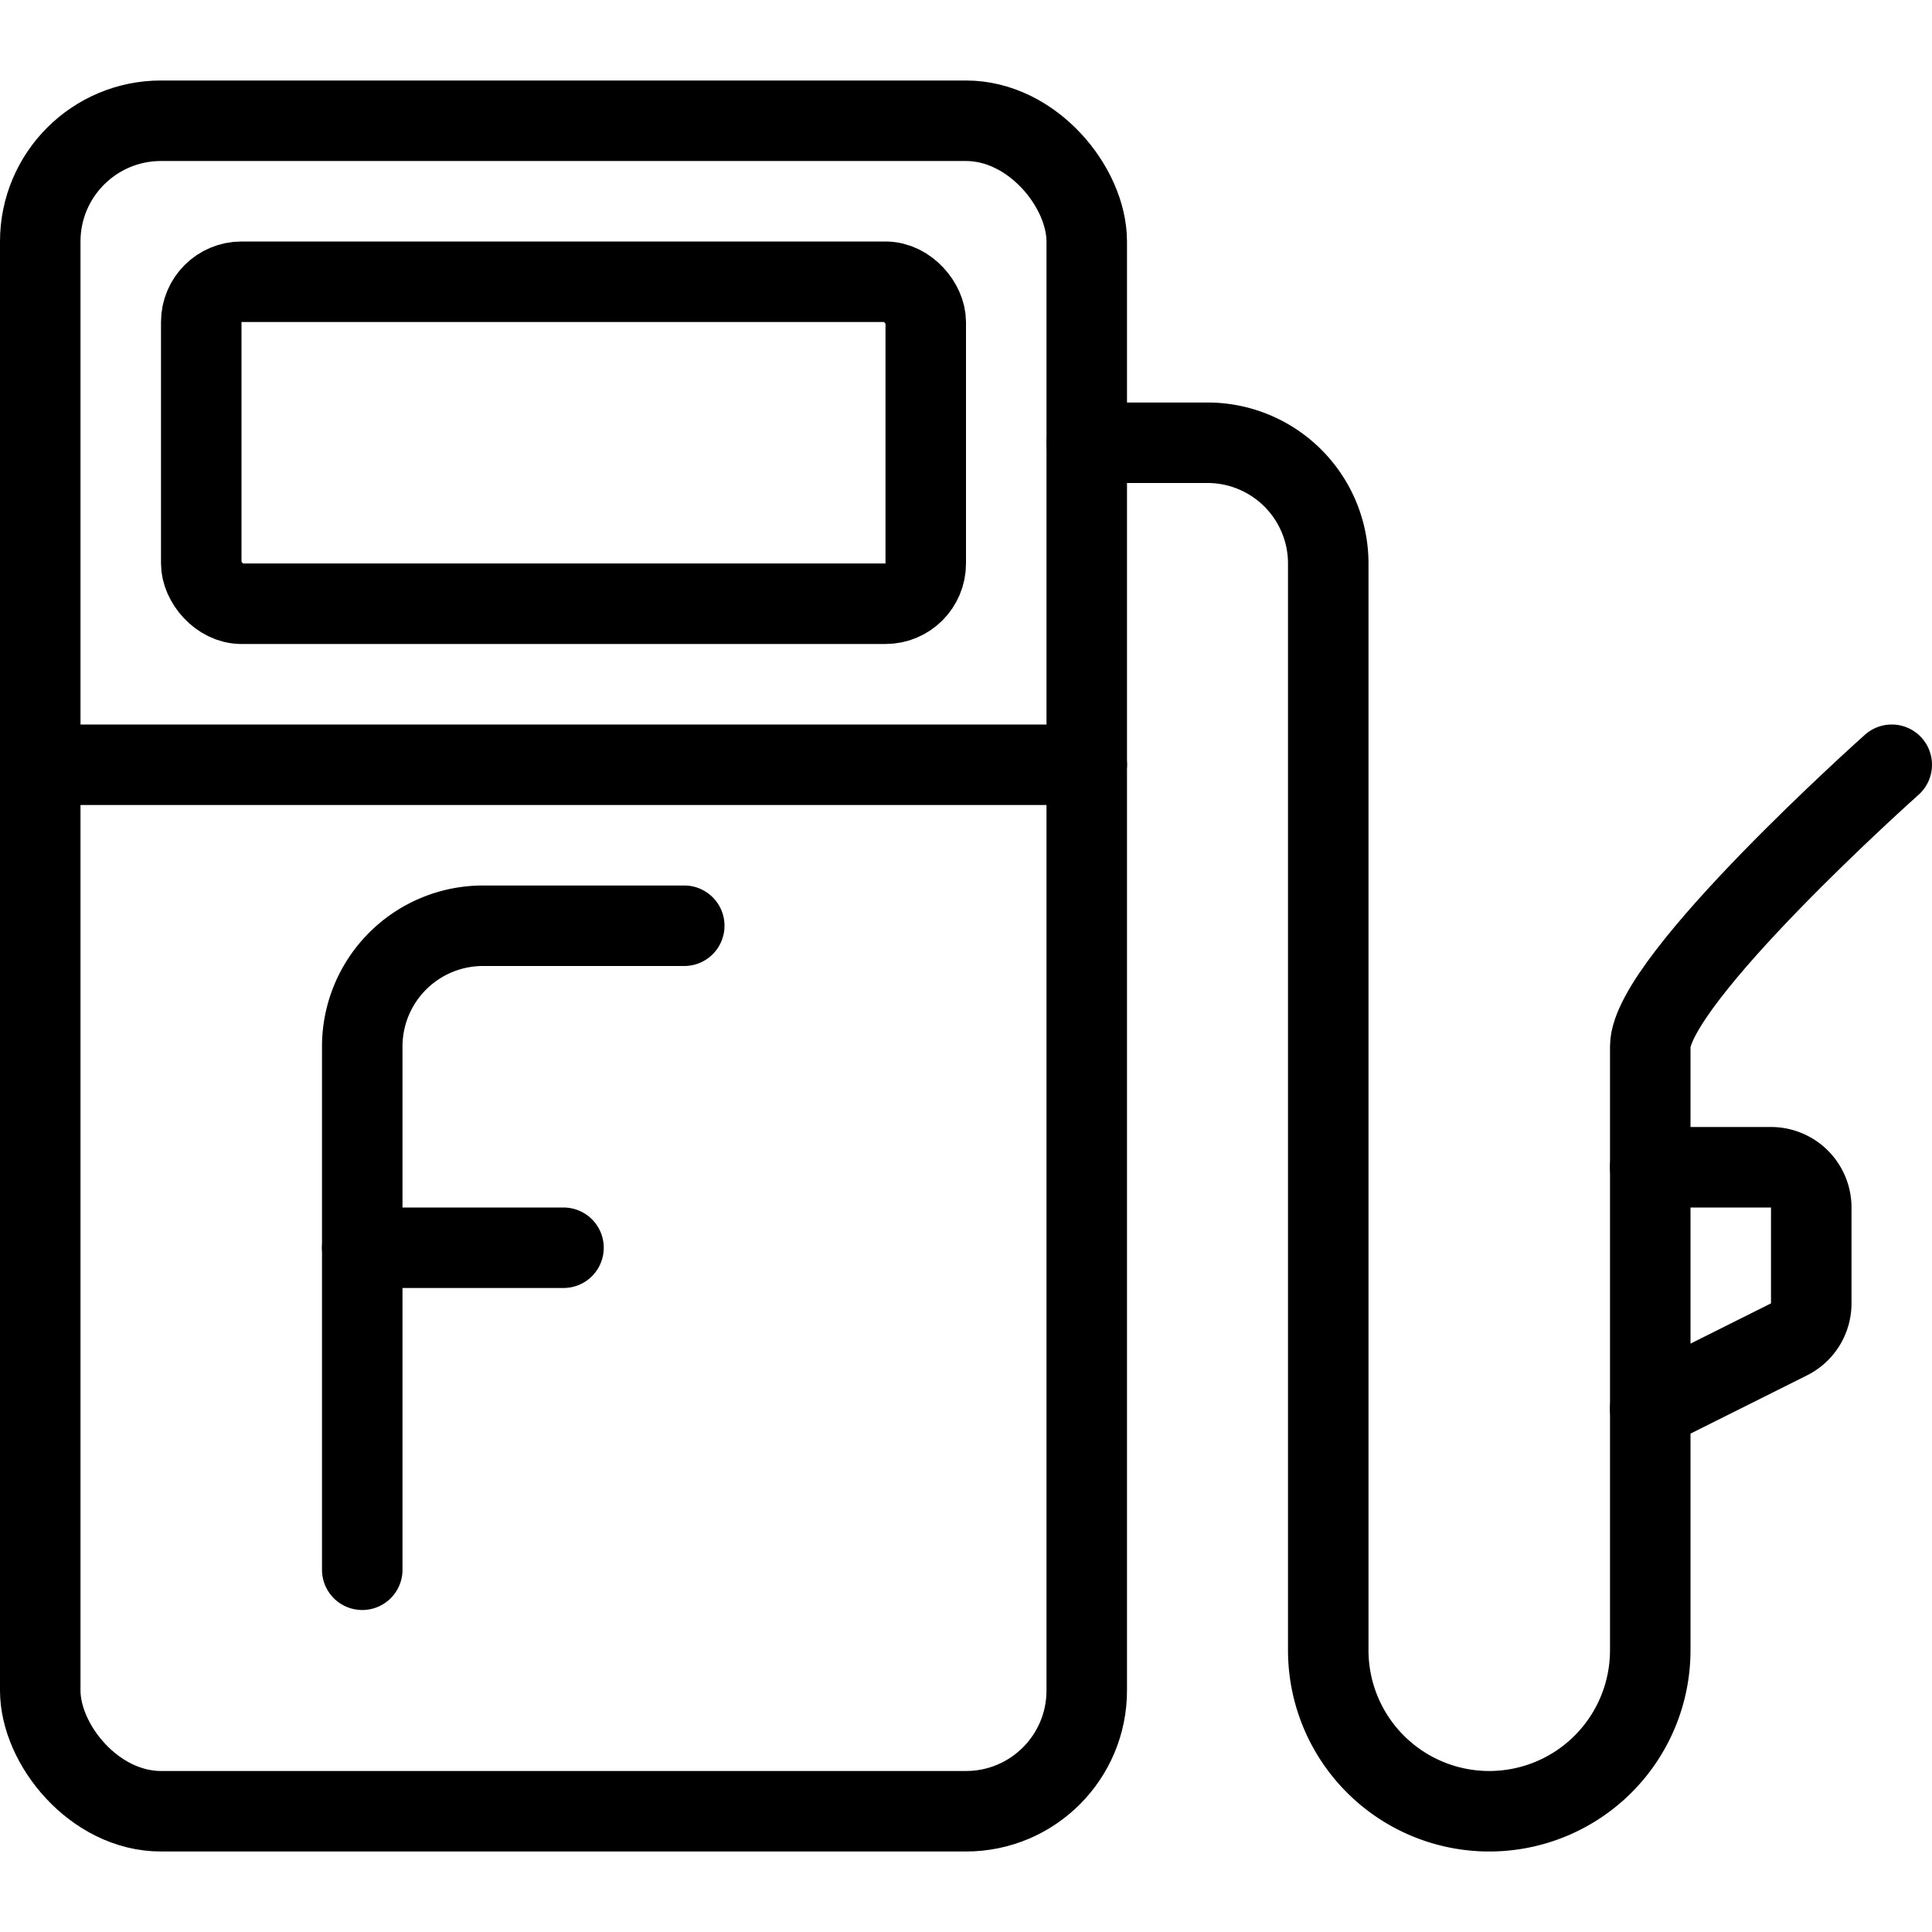
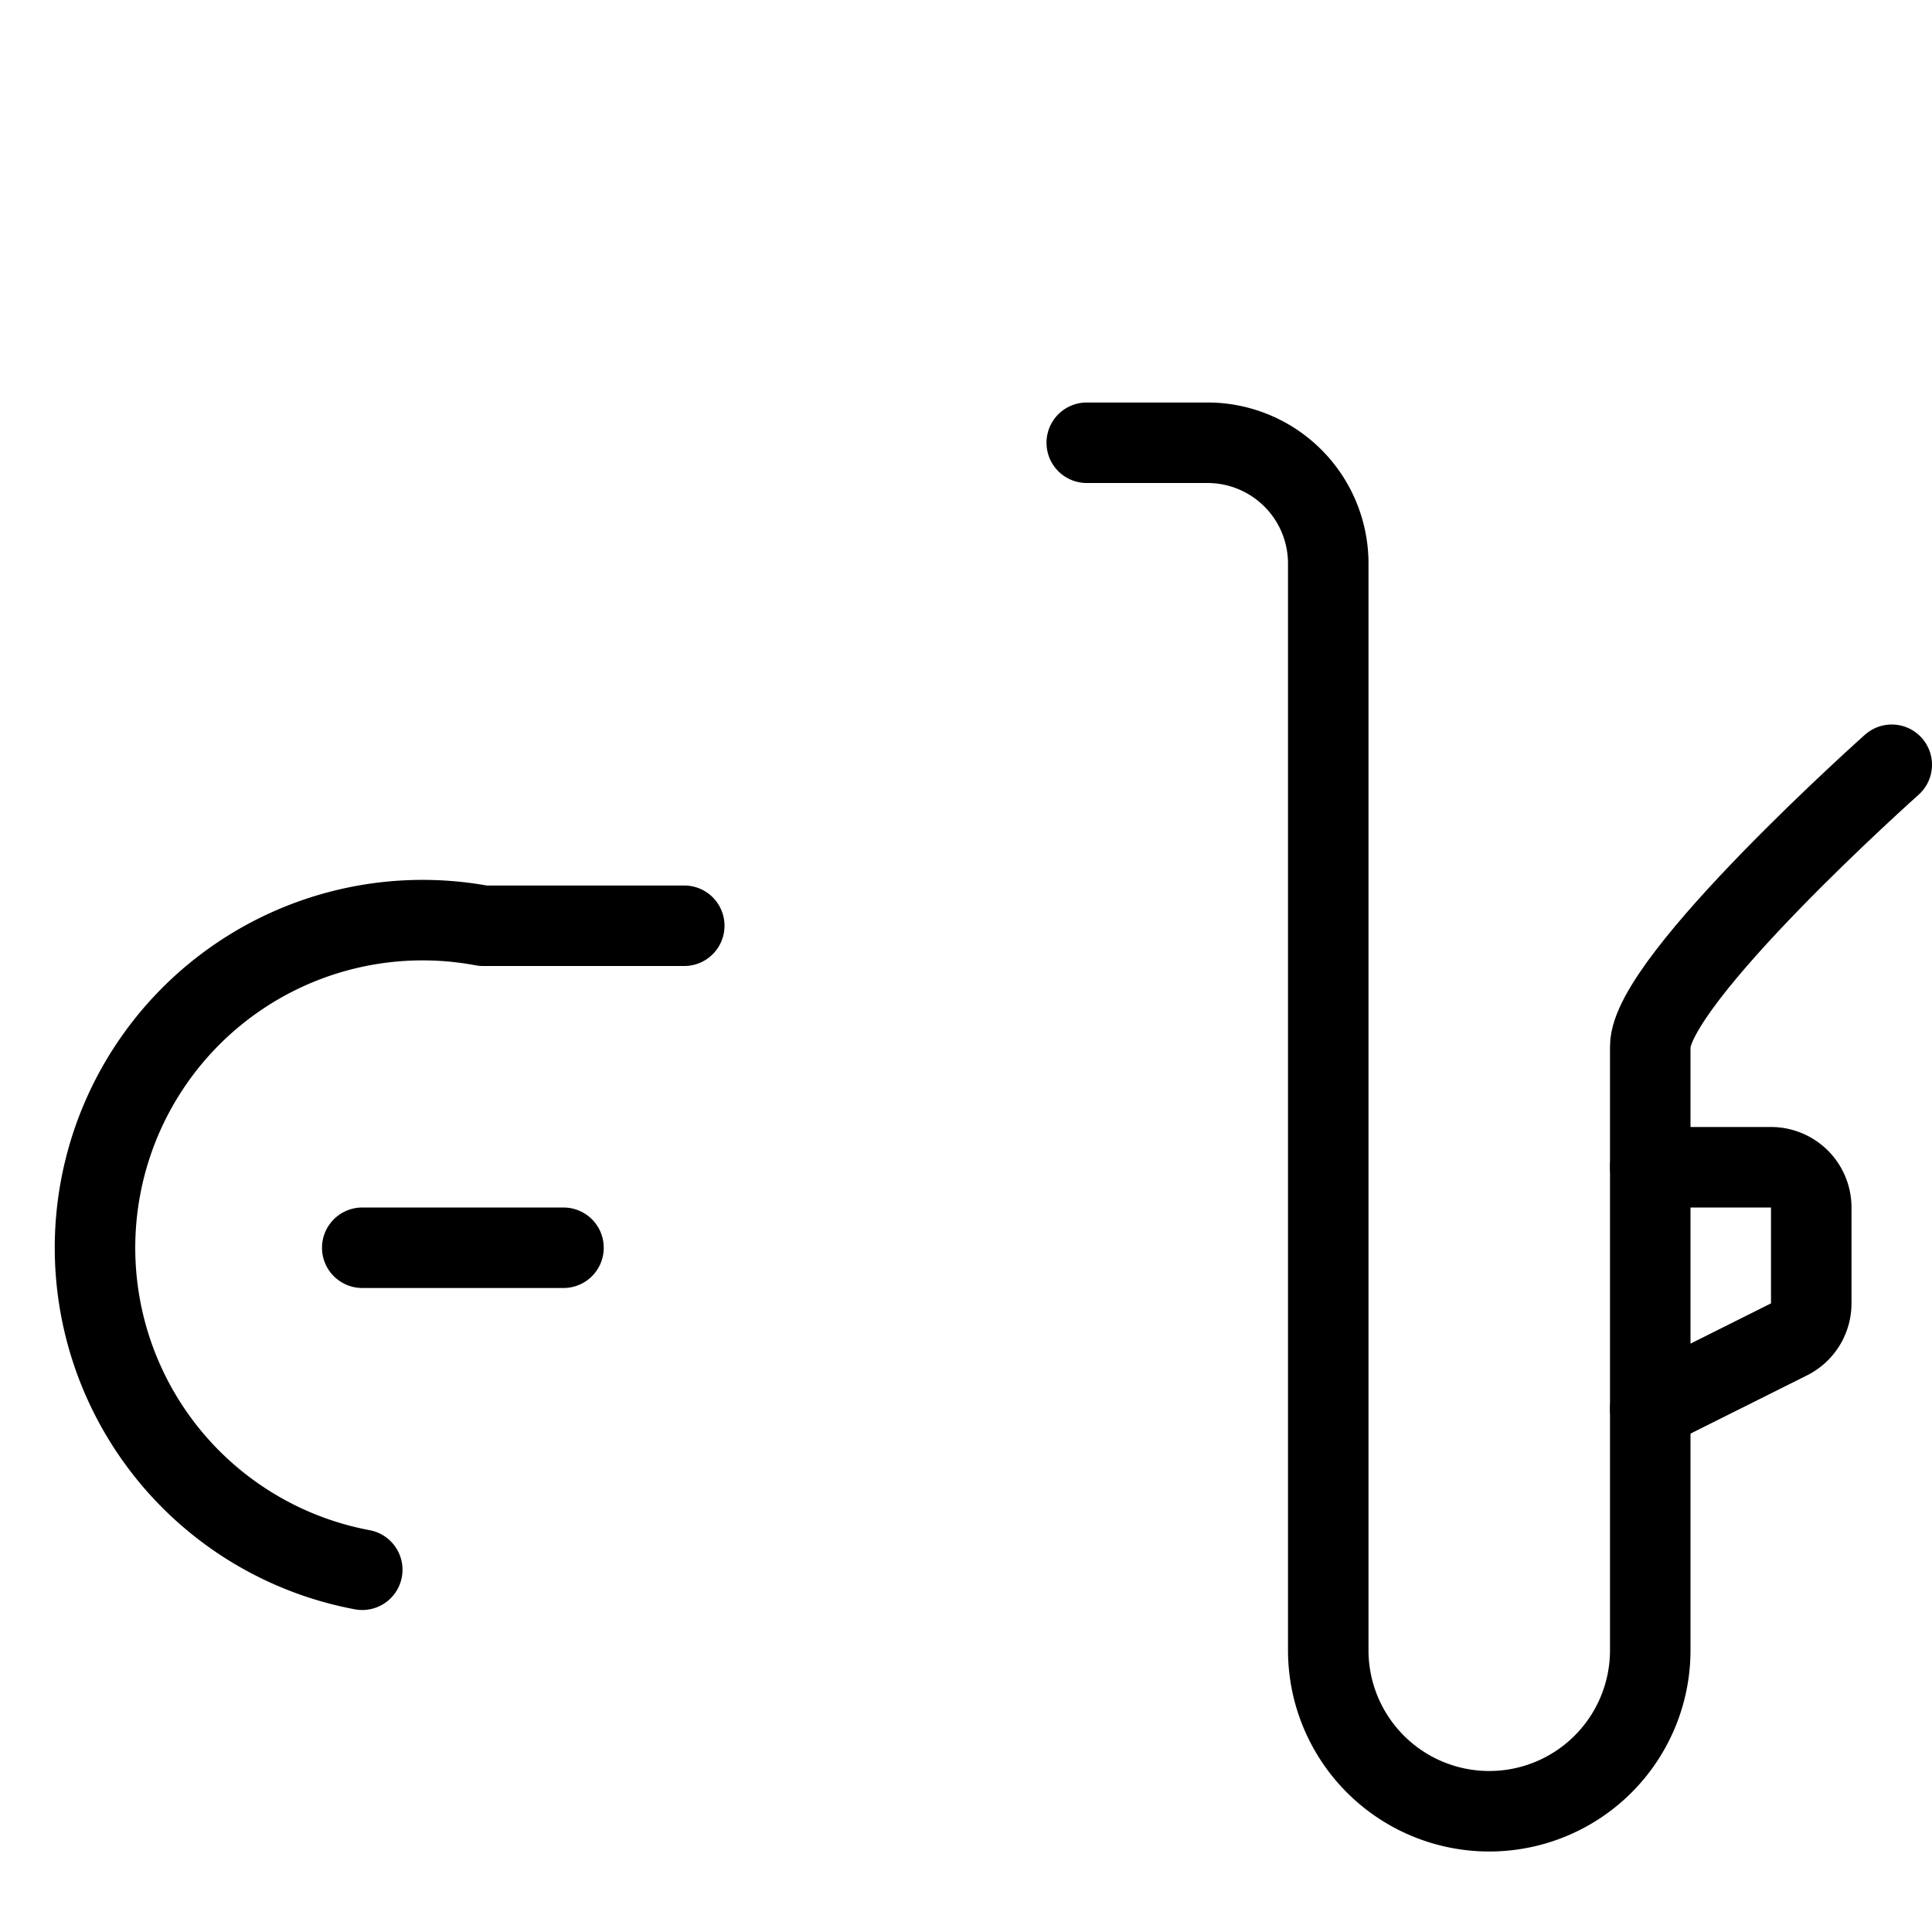
<svg xmlns="http://www.w3.org/2000/svg" viewBox="0 0 24 24">
  <g transform="matrix(1,0,0,1,0,0)">
    <defs>
      <style>.a{fill:none;stroke:#000000;stroke-linecap:round;stroke-linejoin:round;}</style>
    </defs>
    <title>gas-f</title>
-     <rect class="a" x="0.5" y="1.5" width="13" height="21" rx="1.5" ry="1.5" />
    <path class="a" d="M22.5,16.191a.5.5,0,0,1-.276.447L20.5,17.5v-3H22a.5.5,0,0,1,.5.5Z" />
    <path class="a" d="M20.5,14.5V13c0-.827,3-3.5,3-3.5" />
    <path class="a" d="M20.5,17.5v3a2,2,0,0,1-4,0V7A1.5,1.5,0,0,0,15,5.5H13.5" />
-     <line class="a" x1="0.5" y1="9.5" x2="13.5" y2="9.5" />
-     <rect class="a" x="2.5" y="3.5" width="9" height="4" rx="0.5" ry="0.5" />
-     <path class="a" d="M4.5,19.5V13A1.5,1.5,0,0,1,6,11.5H8.5" />
+     <path class="a" d="M4.5,19.5A1.5,1.5,0,0,1,6,11.5H8.5" />
    <line class="a" x1="4.5" y1="15.5" x2="7" y2="15.5" />
  </g>
</svg>